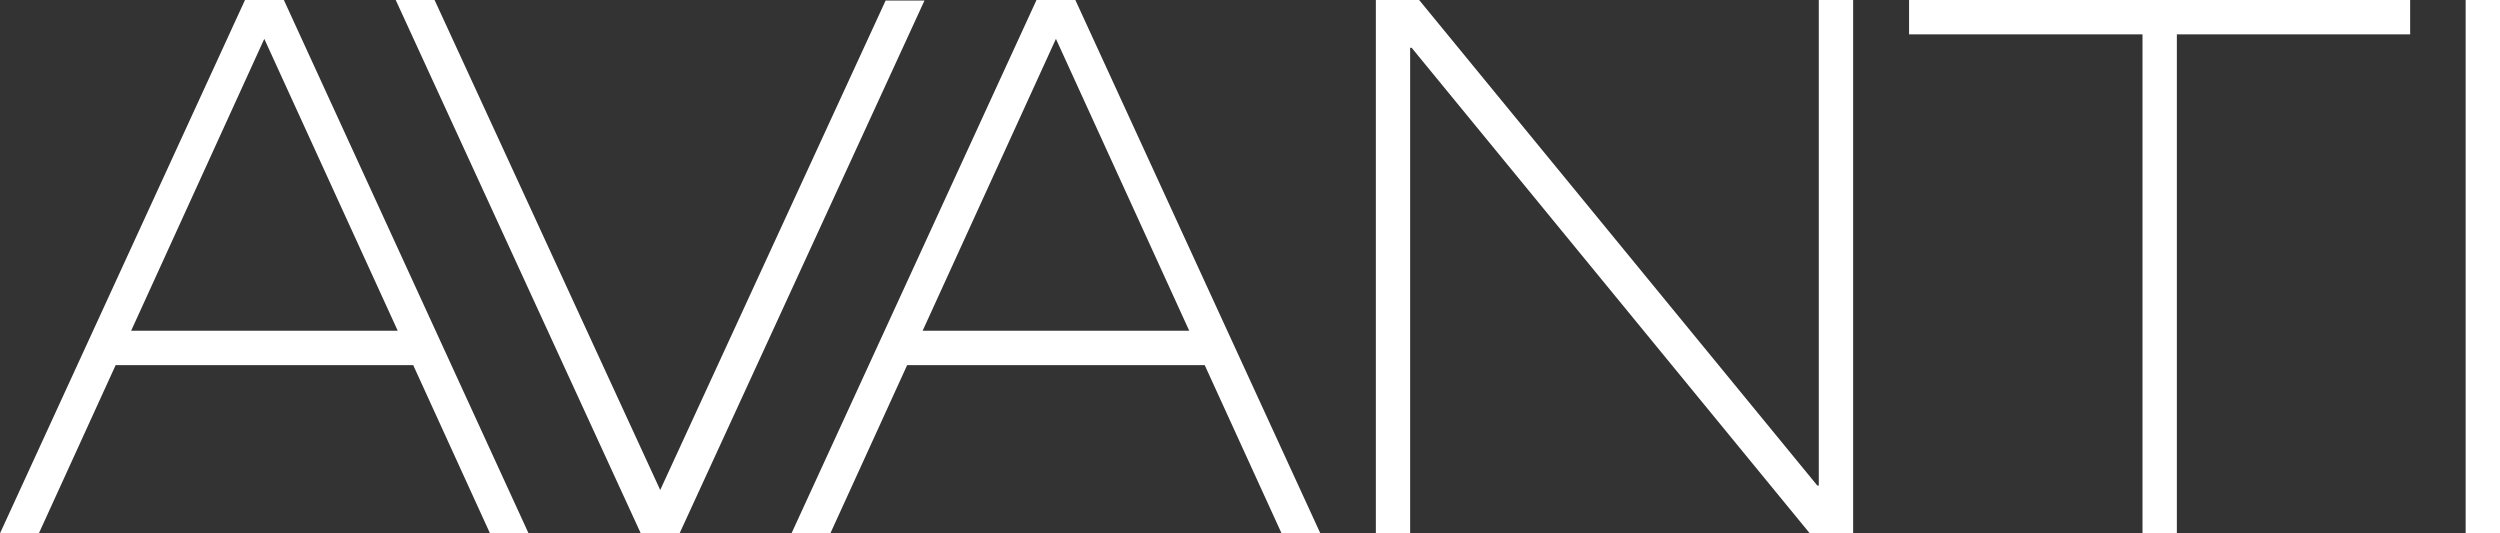
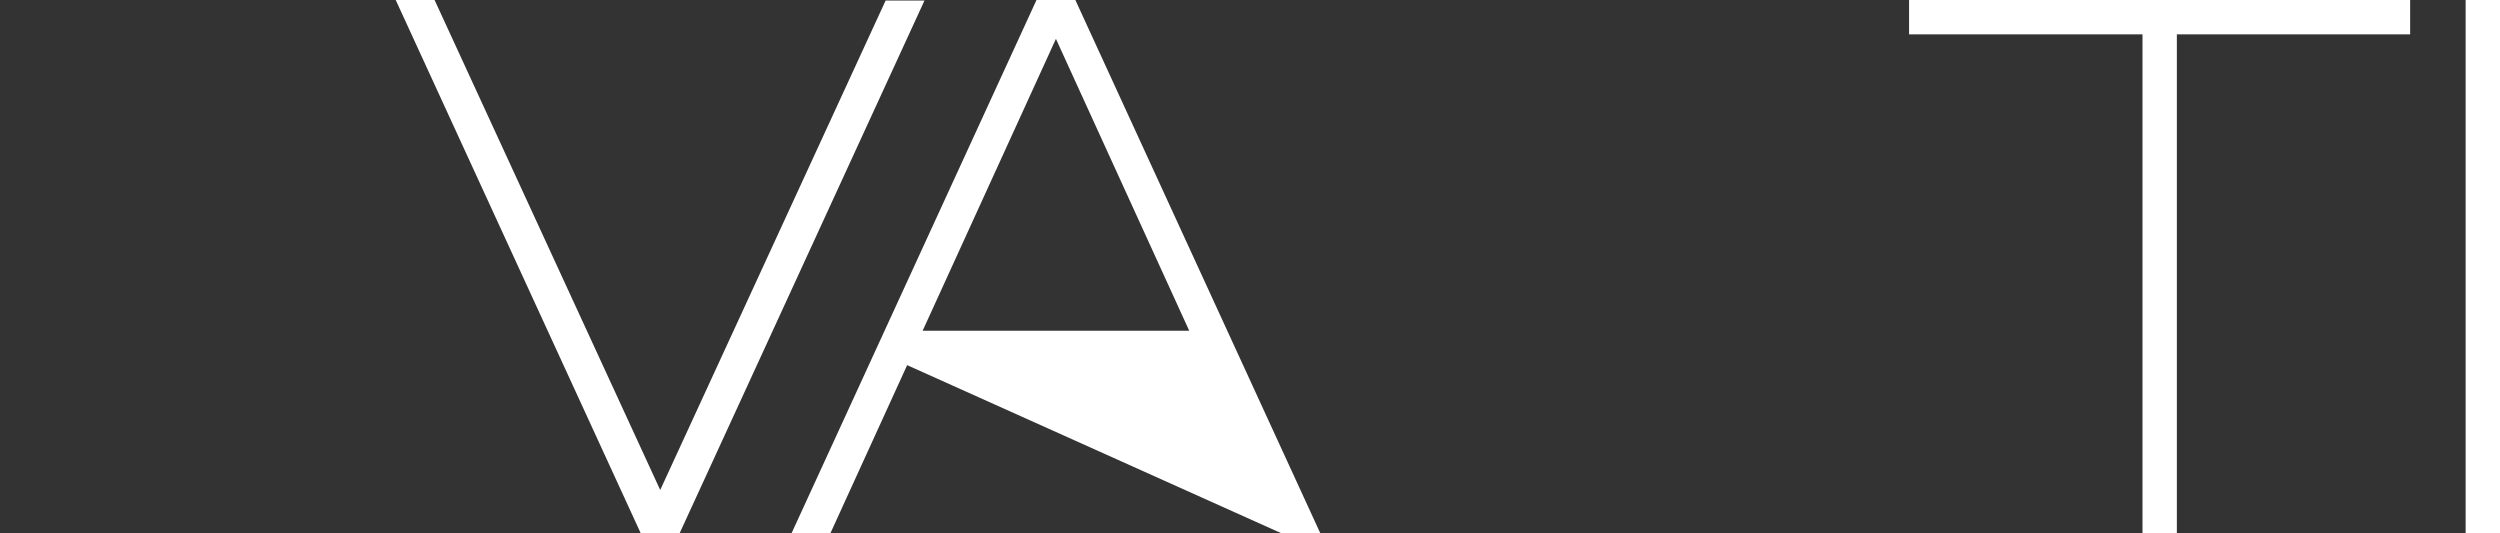
<svg xmlns="http://www.w3.org/2000/svg" viewBox="0 0 350 74.67">
  <rect x="0" y="0" width="350" height="74.67" fill="#333333" stroke="none" />
  <defs>
    <style>.cls-1{fill:#fff;}</style>
  </defs>
  <title> Artboard 53</title>
  <g id="avanti">
    <polygon class="cls-1" points="55.4 0 60.84 0 92.43 68.6 123.99 0.07 129.43 0.07 95.14 74.67 89.71 74.67 55.4 0" />
-     <polygon class="cls-1" points="192.62 0 198.68 0 254.42 67.97 254.63 67.97 254.63 0 259.44 0 259.44 74.67 253.37 74.67 197.63 6.69 197.42 6.69 197.42 74.67 192.62 74.67 192.62 0" />
    <rect class="cls-1" x="345.19" width="4.81" height="74.67" />
    <polygon class="cls-1" points="267.3 0 267.27 0 267.27 4.81 299.95 4.81 299.95 74.67 304.76 74.67 304.76 4.81 337.42 4.81 337.42 4.18 337.42 0 267.3 0" />
-     <path class="cls-1" d="M179.42,74.67h5.43L150.55,0h-5.44l-34.3,74.67h5.44L127,51.12h41.66ZM147.83,5.44,166.49,46.3H129.17Z" />
-     <path class="cls-1" d="M68.6,74.67H74L39.74,0H34.3L0,74.67H5.44L16.19,51.12H57.85ZM37,5.44,55.68,46.3H18.36Z" />
+     <path class="cls-1" d="M179.42,74.67h5.43L150.55,0h-5.44l-34.3,74.67h5.44L127,51.12ZM147.83,5.44,166.49,46.3H129.17Z" />
  </g>
</svg>